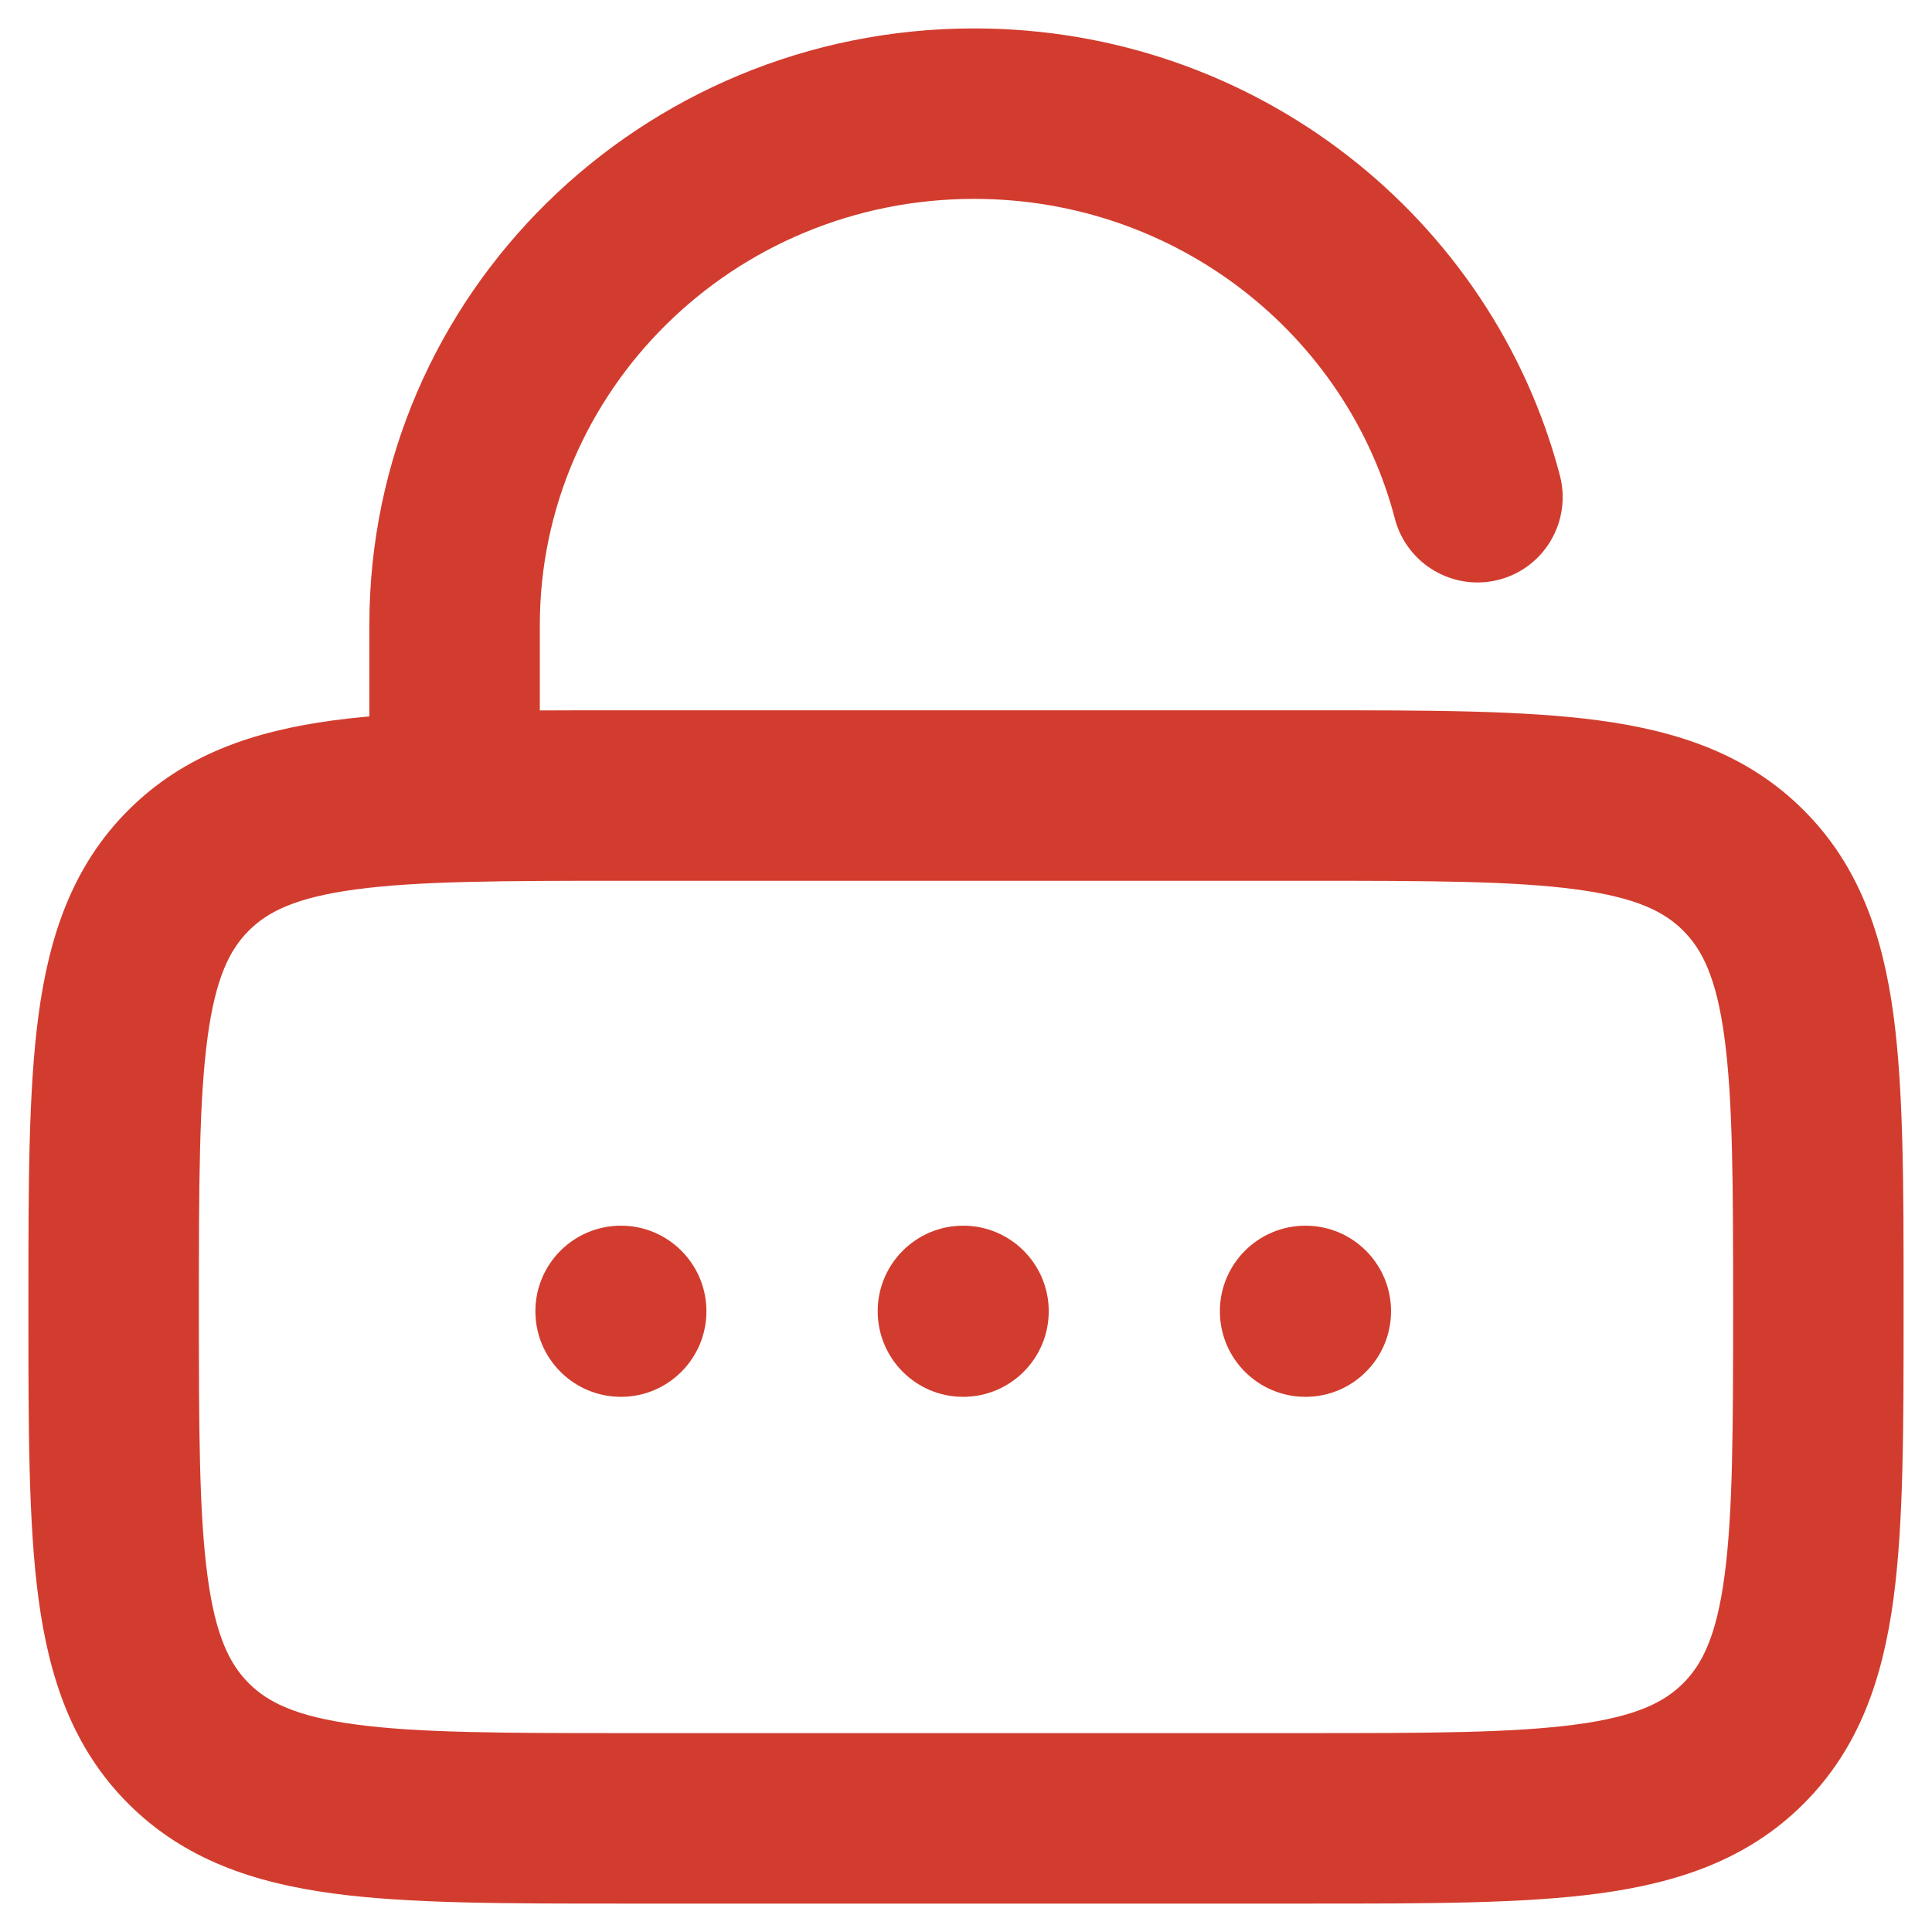
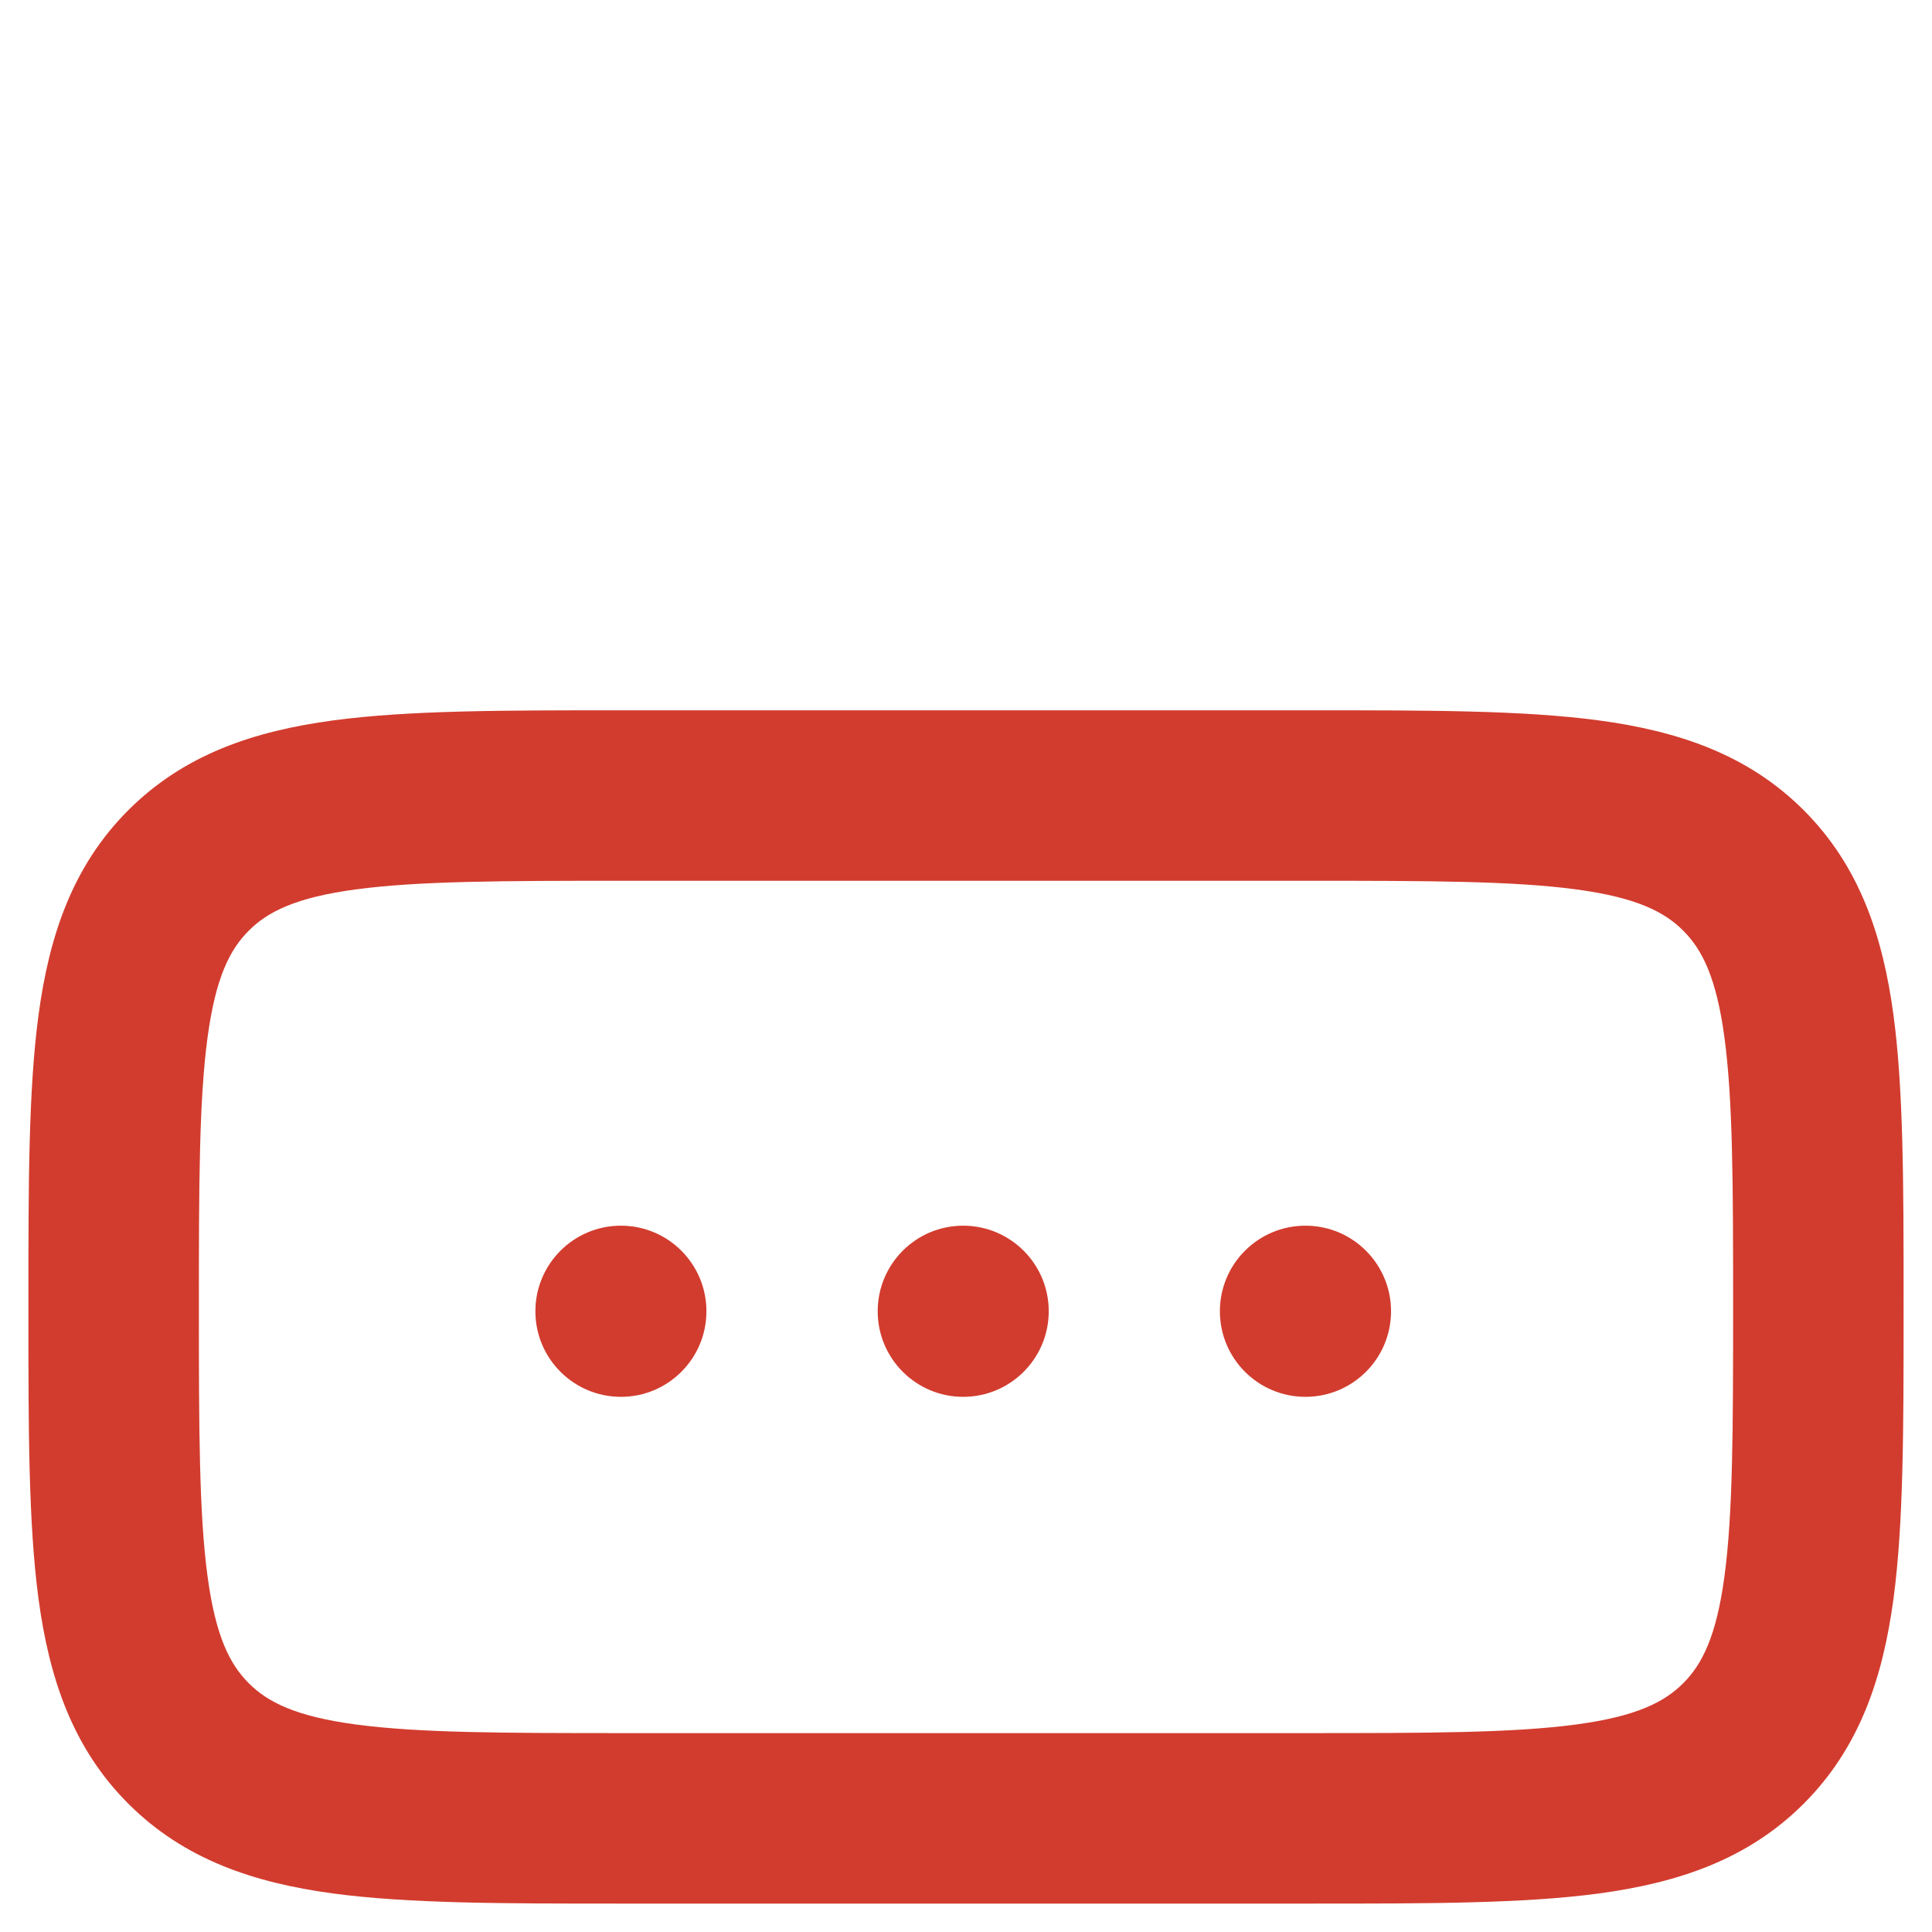
<svg xmlns="http://www.w3.org/2000/svg" width="17" height="17" viewBox="0 0 17 17" fill="none">
  <path fill-rule="evenodd" clip-rule="evenodd" d="M3.131 7.826C2.602 7.897 2.356 8.022 2.189 8.189C2.022 8.356 1.897 8.602 1.826 9.131C1.752 9.682 1.75 10.418 1.75 11.5C1.75 12.582 1.752 13.318 1.826 13.869C1.897 14.398 2.022 14.644 2.189 14.811C2.356 14.978 2.602 15.103 3.131 15.174C3.682 15.248 4.418 15.25 5.5 15.25H11.5C12.582 15.25 13.318 15.248 13.869 15.174C14.398 15.103 14.644 14.978 14.811 14.811C14.978 14.644 15.103 14.398 15.174 13.869C15.248 13.318 15.25 12.582 15.25 11.5C15.25 10.418 15.248 9.682 15.174 9.131C15.103 8.602 14.978 8.356 14.811 8.189C14.644 8.022 14.398 7.897 13.869 7.826C13.318 7.752 12.582 7.75 11.5 7.75H5.5C4.418 7.75 3.682 7.752 3.131 7.826ZM5.447 6.25H11.553C12.569 6.25 13.406 6.25 14.069 6.339C14.765 6.433 15.379 6.637 15.871 7.129C16.363 7.621 16.567 8.235 16.661 8.931C16.75 9.594 16.75 10.431 16.75 11.447V11.553C16.75 12.569 16.75 13.406 16.661 14.069C16.567 14.765 16.363 15.379 15.871 15.871C15.379 16.363 14.765 16.567 14.069 16.661C13.406 16.75 12.569 16.75 11.553 16.75H5.447C4.431 16.75 3.594 16.75 2.931 16.661C2.235 16.567 1.621 16.363 1.129 15.871C0.637 15.379 0.433 14.765 0.339 14.069C0.25 13.406 0.25 12.569 0.25 11.553V11.447C0.25 10.431 0.25 9.594 0.339 8.931C0.433 8.235 0.637 7.621 1.129 7.129C1.621 6.637 2.235 6.433 2.931 6.339C3.594 6.25 4.431 6.25 5.447 6.25Z" fill="#D23C2E" />
  <path d="M6.216 11.538C6.216 11.954 5.879 12.291 5.464 12.291C5.048 12.291 4.711 11.954 4.711 11.538C4.711 11.122 5.048 10.785 5.464 10.785C5.879 10.785 6.216 11.122 6.216 11.538Z" fill="#D23C2E" />
  <path d="M9.228 11.538C9.228 11.954 8.891 12.291 8.475 12.291C8.06 12.291 7.723 11.954 7.723 11.538C7.723 11.122 8.06 10.785 8.475 10.785C8.891 10.785 9.228 11.122 9.228 11.538Z" fill="#D23C2E" />
  <path d="M12.24 11.538C12.24 11.954 11.903 12.291 11.487 12.291C11.071 12.291 10.734 11.954 10.734 11.538C10.734 11.122 11.071 10.785 11.487 10.785C11.903 10.785 12.24 11.122 12.24 11.538Z" fill="#D23C2E" />
-   <path fill-rule="evenodd" clip-rule="evenodd" d="M8.572 1.75C6.45 1.75 4.75 3.44 4.75 5.5V7C4.75 7.414 4.414 7.75 4 7.75C3.586 7.75 3.25 7.414 3.25 7V5.5C3.25 2.589 5.644 0.25 8.572 0.25C11.045 0.25 13.132 1.915 13.726 4.185C13.83 4.586 13.591 4.996 13.19 5.101C12.789 5.205 12.379 4.965 12.274 4.565C11.853 2.953 10.36 1.75 8.572 1.75Z" fill="#D23C2E" />
</svg>